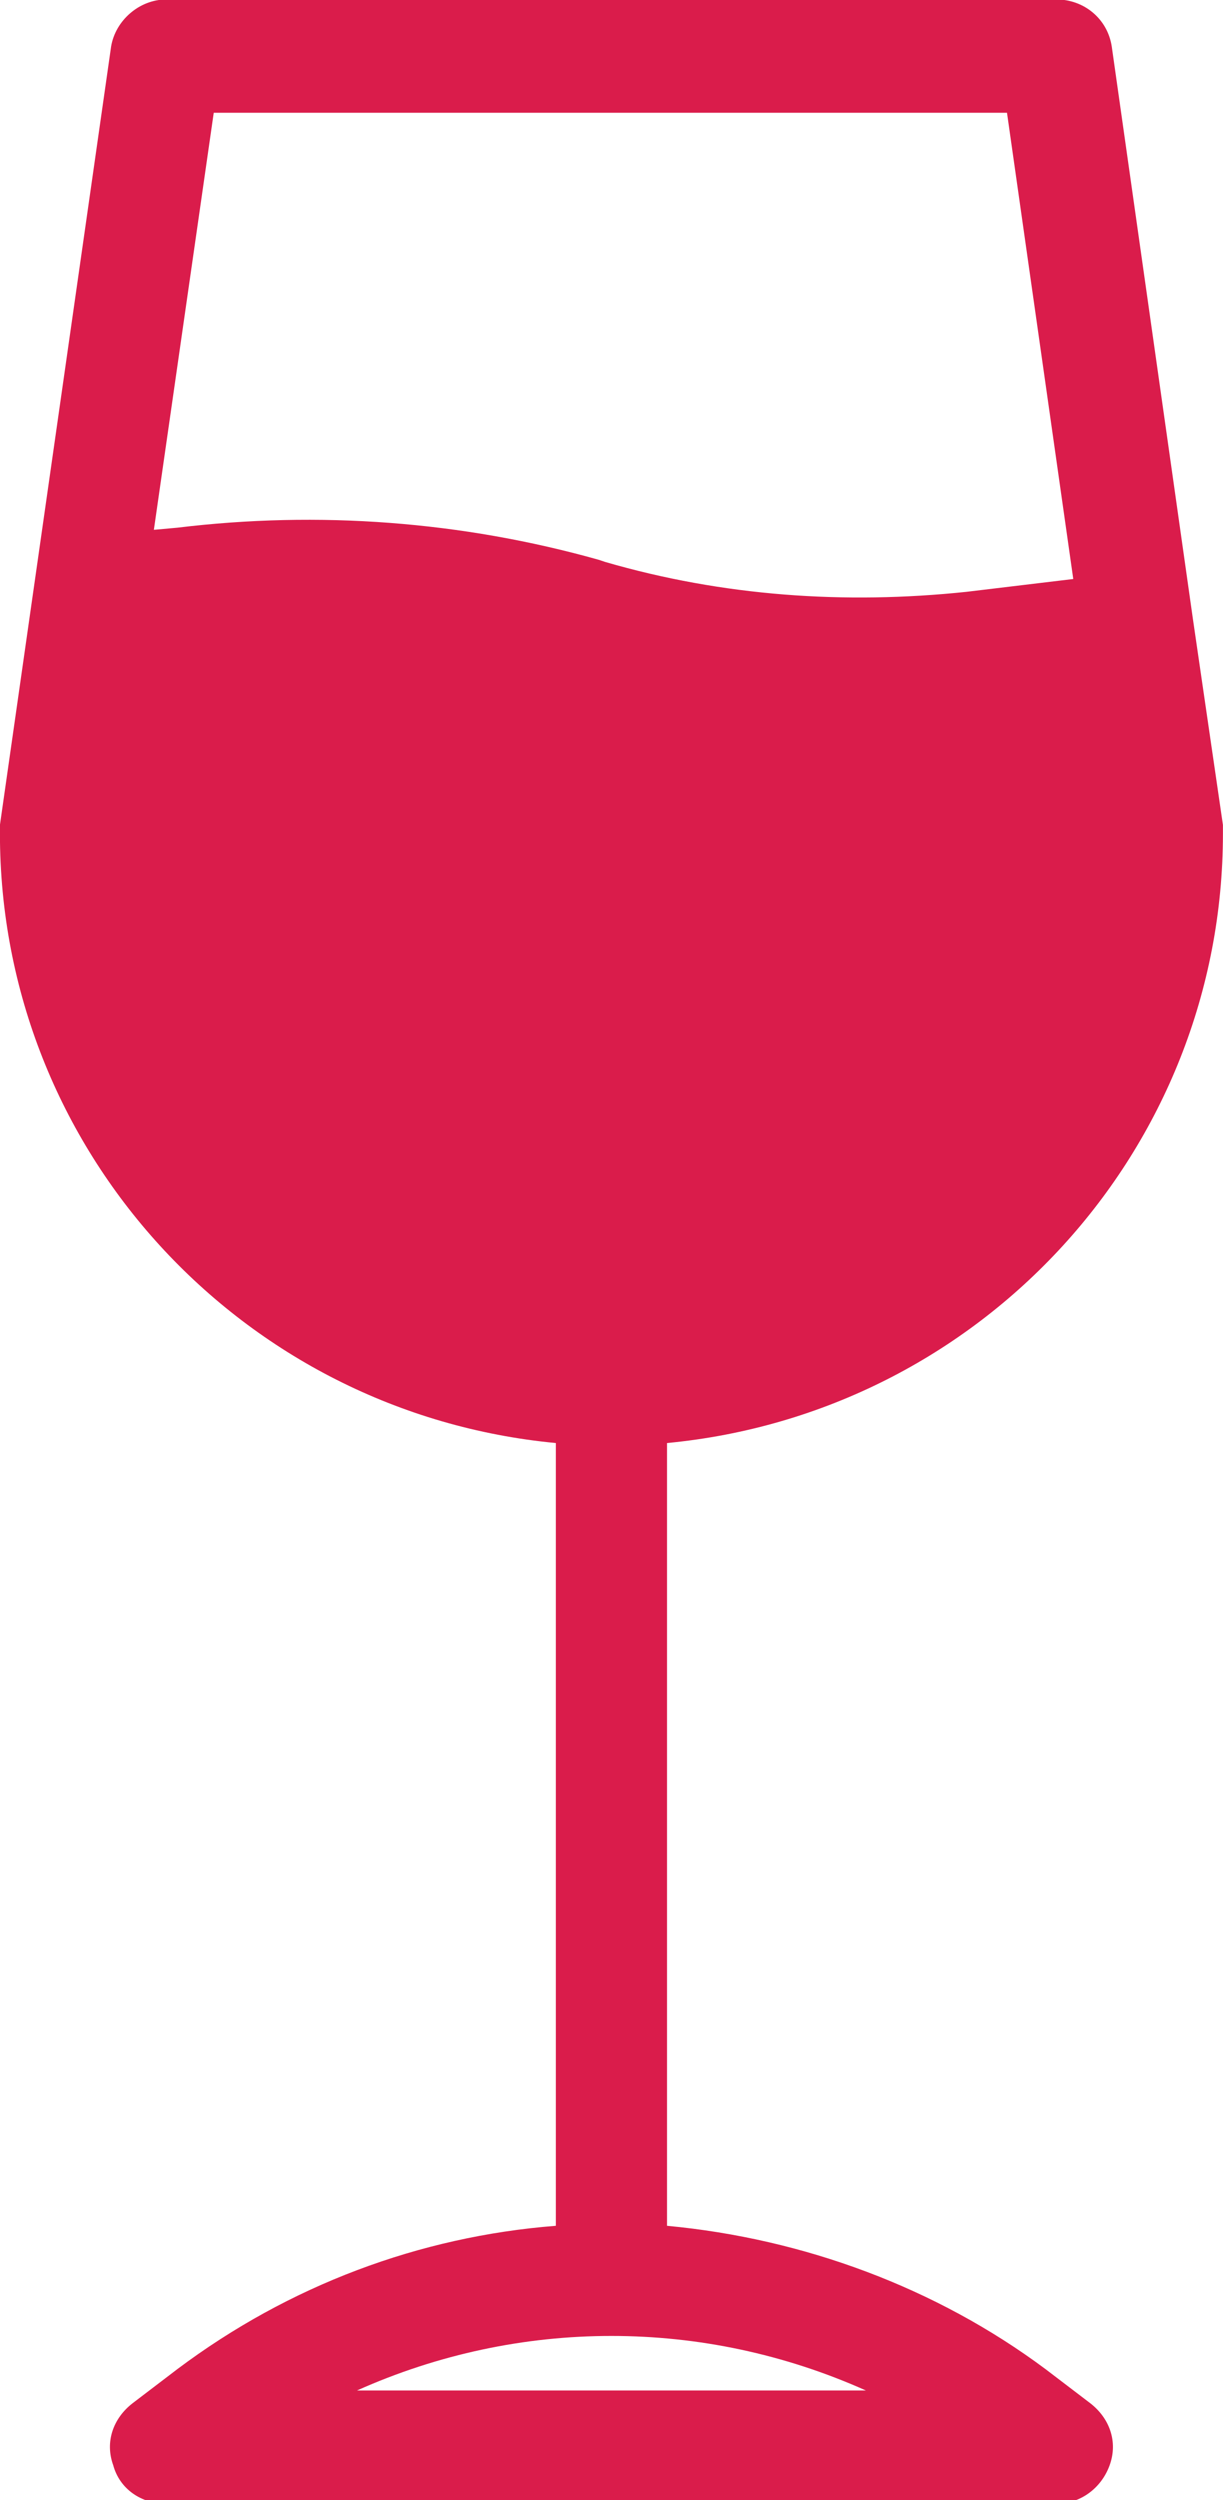
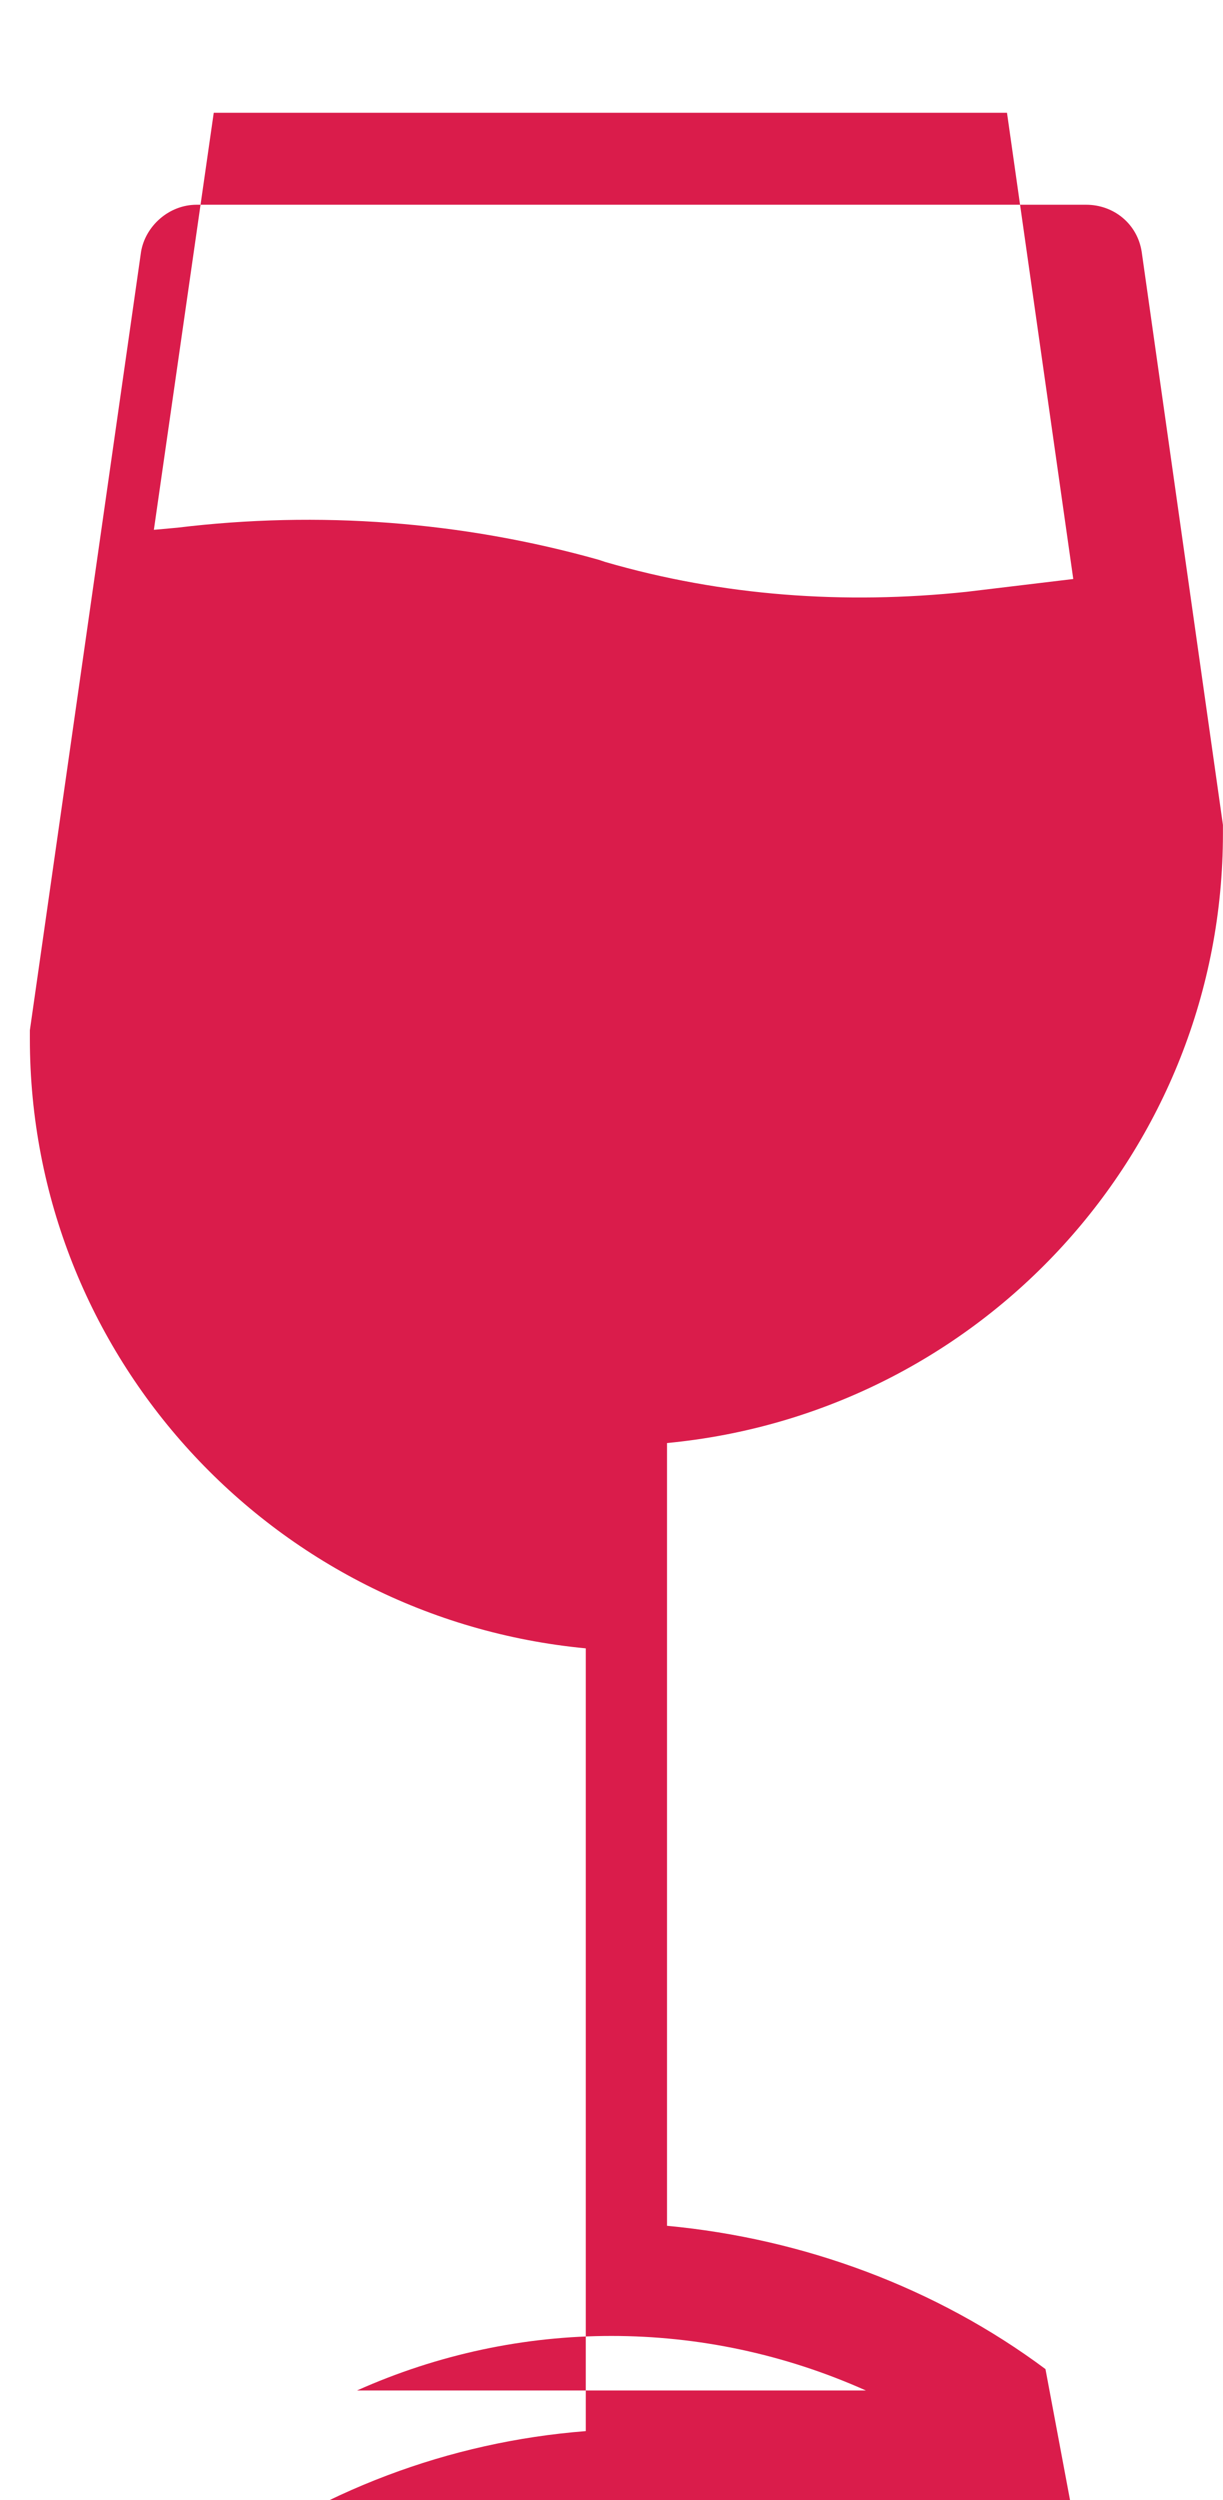
<svg xmlns="http://www.w3.org/2000/svg" version="1.1" id="Layer_1" x="0px" y="0px" viewBox="0 0 57.2 116.9" style="enable-background:new 0 0 57.2 116.9;" xml:space="preserve">
  <style type="text/css">
	.st0{fill:#DA1C4B;}
</style>
  <g id="Group_23165" transform="translate(-355.603 -2466.227)">
-     <path id="Path_231" class="st0" d="M404.5,2577c-5.1-3.8-11.3-6.1-17.7-6.7v-36.6c14.7-1.4,26-13.7,26-28.5c0-0.1,0-0.2,0-0.4   l-1.4-9.6v0l-3.8-26.8c-0.2-1.3-1.3-2.2-2.6-2.2h-41.6c-1.3,0-2.4,1-2.6,2.2l-5.2,36.4c0,0.1,0,0.2,0,0.4c0,14.8,11.3,27.1,26,28.5   v36.6c-6.4,0.5-12.5,2.8-17.7,6.7l-2.1,1.6c-0.9,0.7-1.3,1.8-0.9,2.9c0.3,1.1,1.3,1.8,2.5,1.8H405c1.1,0,2.1-0.7,2.5-1.8   c0.4-1.1,0-2.2-0.9-2.9L404.5,2577z M365.6,2471.5h37.1l3.1,21.8l-5,0.6c-5.7,0.6-11.4,0.2-16.9-1.4l-0.3-0.1   c-6.4-1.8-13.1-2.3-19.7-1.5l-1.1,0.1L365.6,2471.5z M372.3,2578c7.6-3.4,16.2-3.4,23.8,0H372.3z" />
+     <path id="Path_231" class="st0" d="M404.5,2577c-5.1-3.8-11.3-6.1-17.7-6.7v-36.6c14.7-1.4,26-13.7,26-28.5c0-0.1,0-0.2,0-0.4   v0l-3.8-26.8c-0.2-1.3-1.3-2.2-2.6-2.2h-41.6c-1.3,0-2.4,1-2.6,2.2l-5.2,36.4c0,0.1,0,0.2,0,0.4c0,14.8,11.3,27.1,26,28.5   v36.6c-6.4,0.5-12.5,2.8-17.7,6.7l-2.1,1.6c-0.9,0.7-1.3,1.8-0.9,2.9c0.3,1.1,1.3,1.8,2.5,1.8H405c1.1,0,2.1-0.7,2.5-1.8   c0.4-1.1,0-2.2-0.9-2.9L404.5,2577z M365.6,2471.5h37.1l3.1,21.8l-5,0.6c-5.7,0.6-11.4,0.2-16.9-1.4l-0.3-0.1   c-6.4-1.8-13.1-2.3-19.7-1.5l-1.1,0.1L365.6,2471.5z M372.3,2578c7.6-3.4,16.2-3.4,23.8,0H372.3z" />
  </g>
</svg>